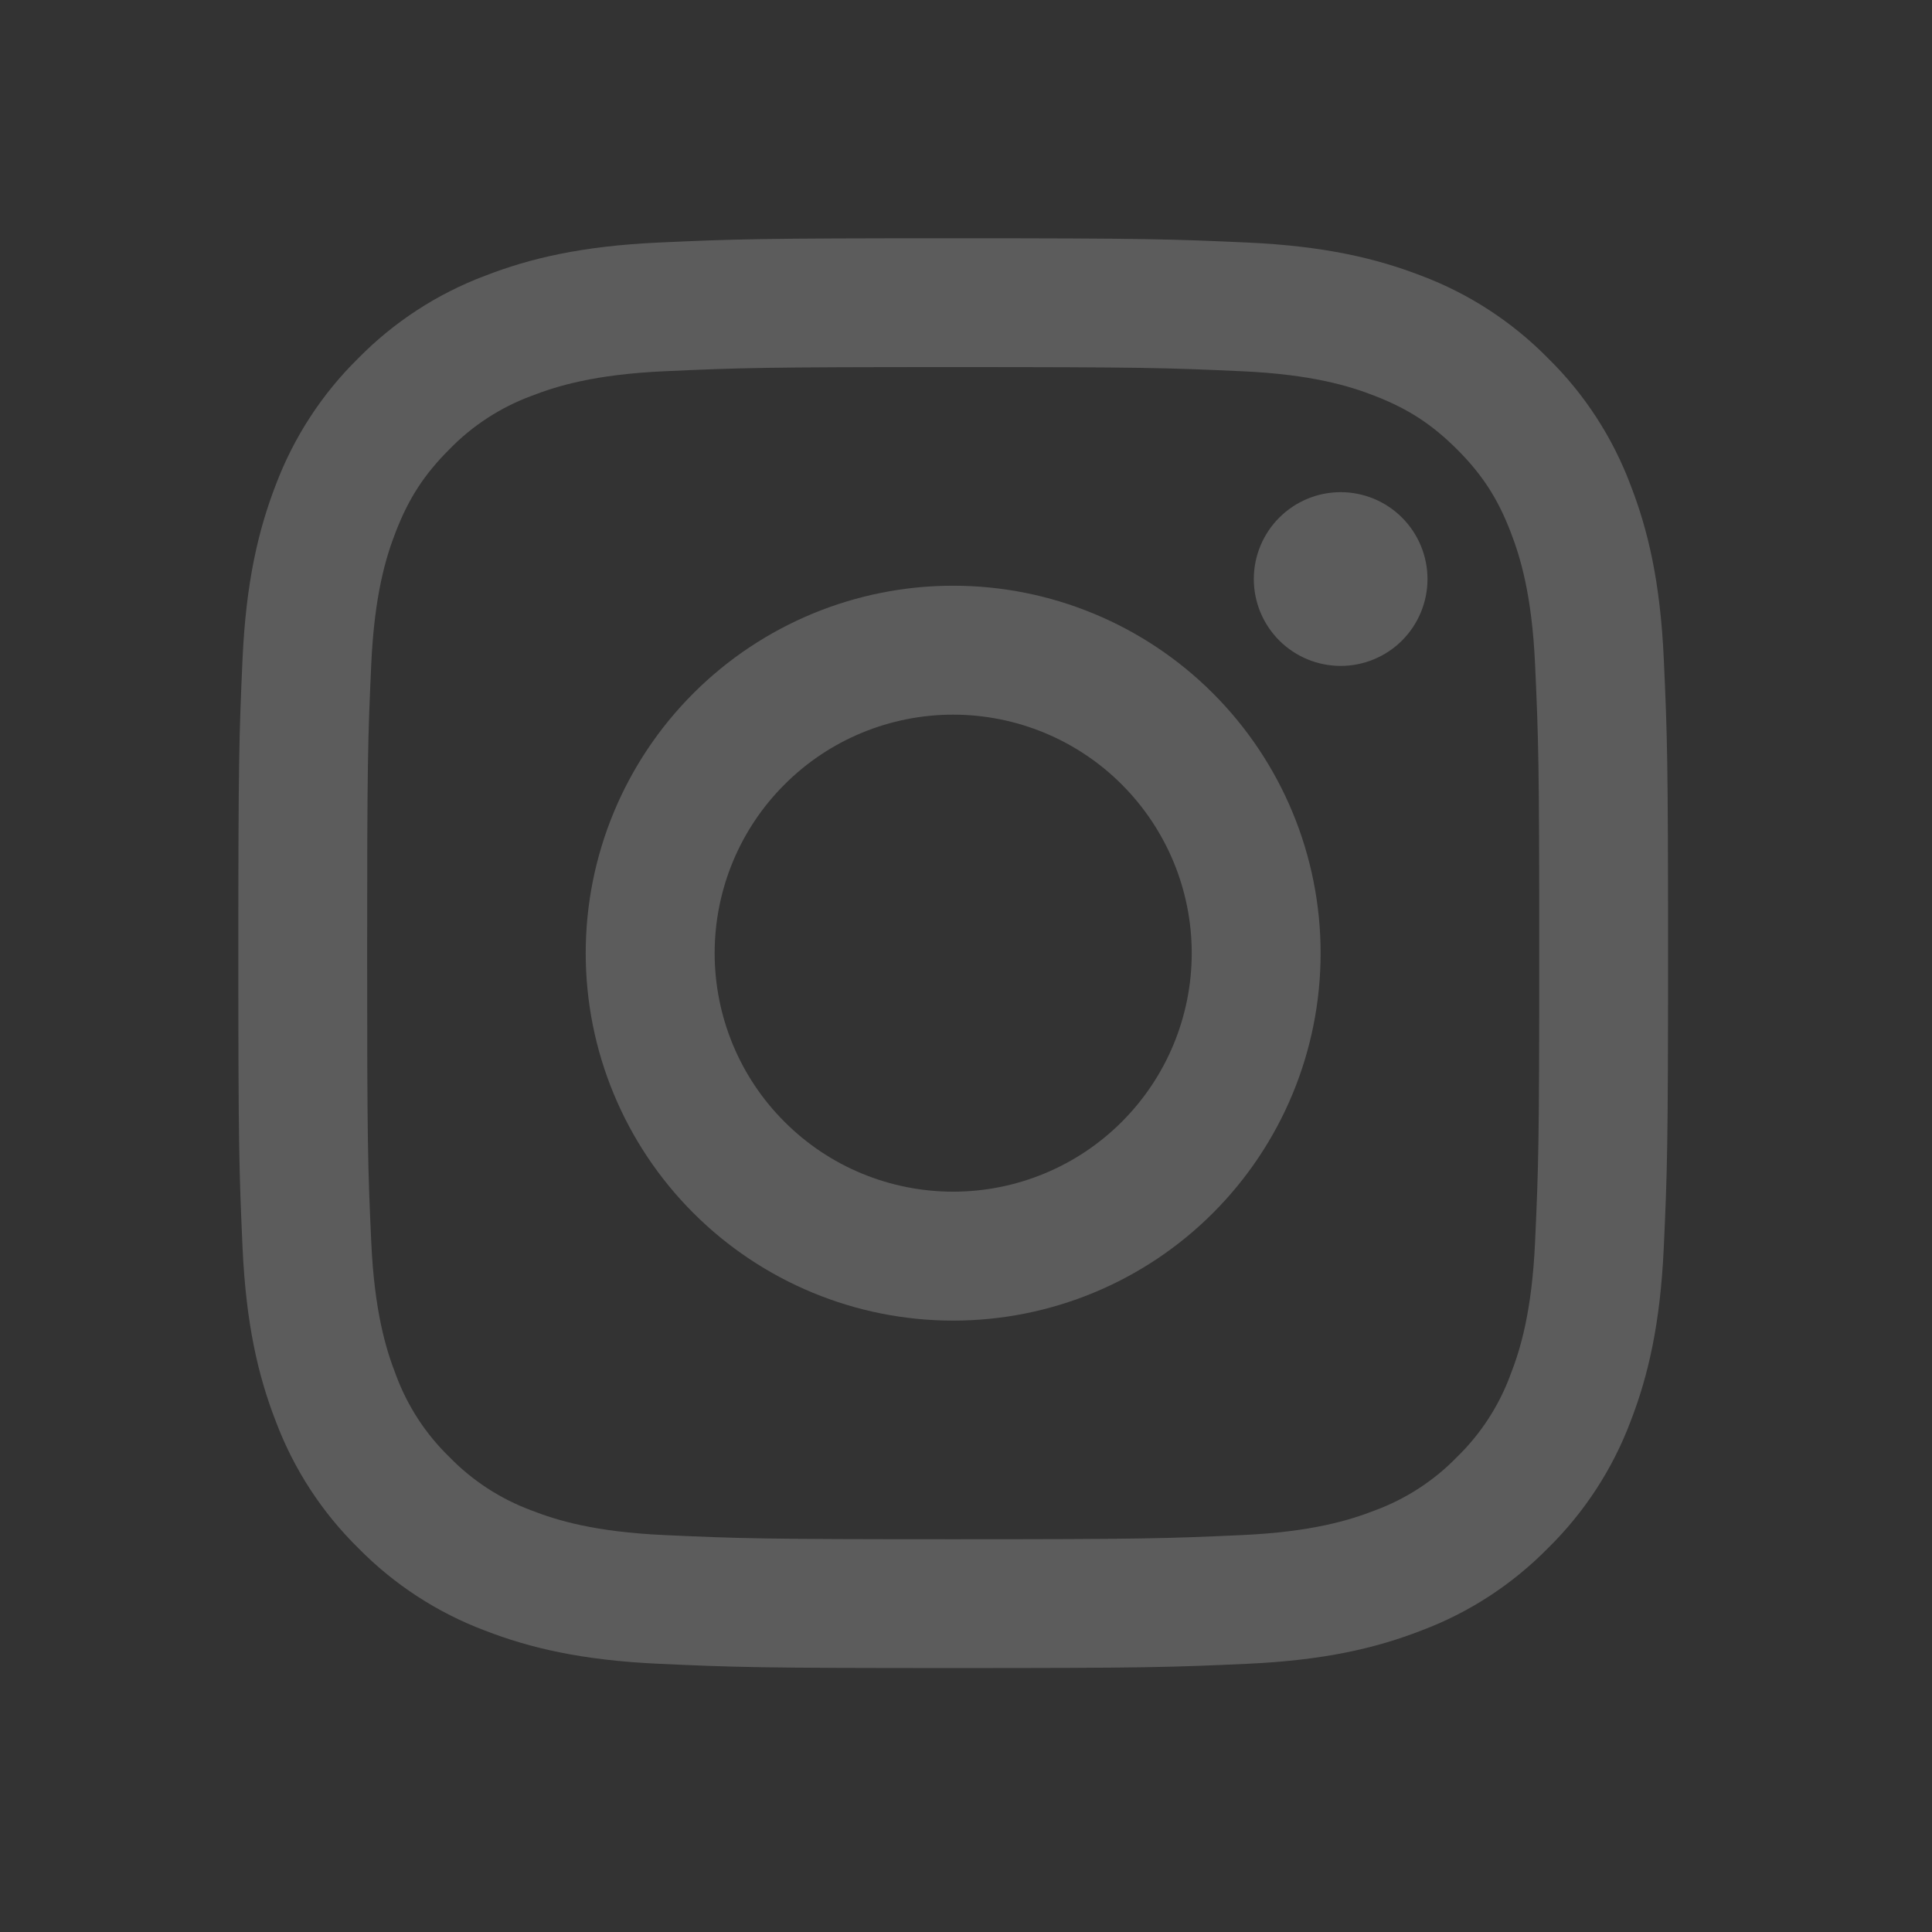
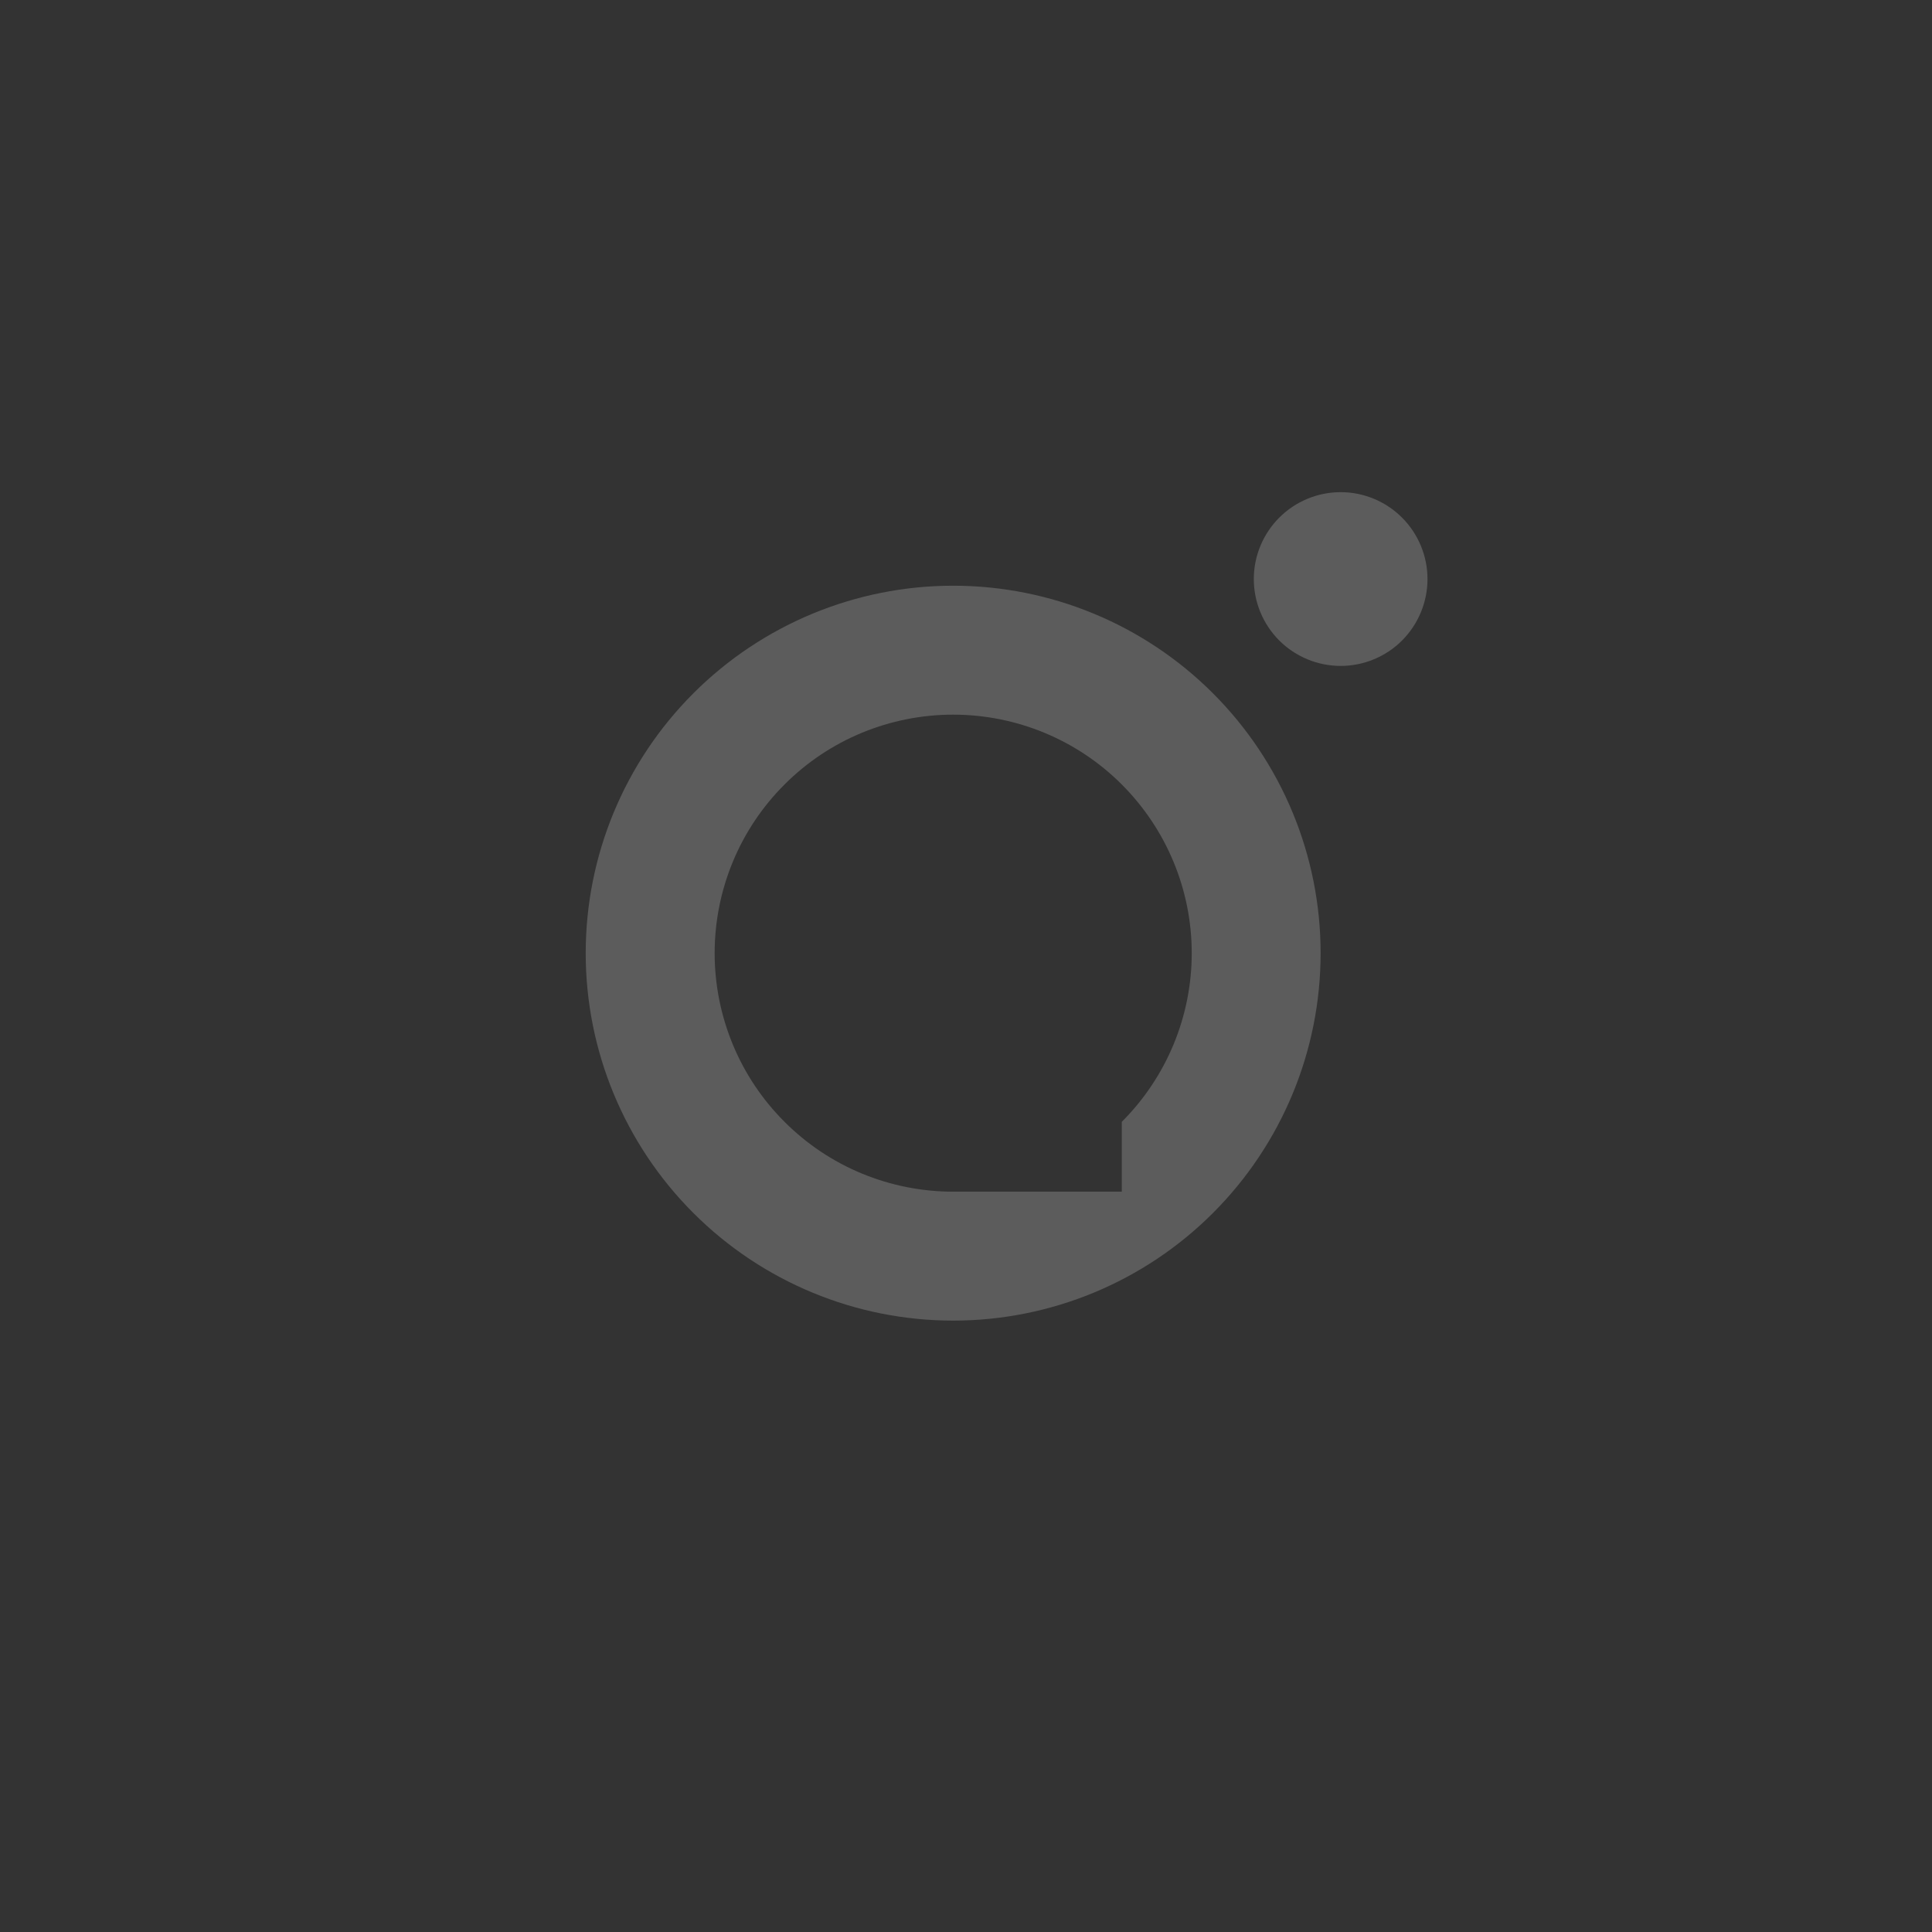
<svg xmlns="http://www.w3.org/2000/svg" width="31" height="31" viewBox="0 0 31 31" fill="none">
  <rect x="0" y="0" width="31" height="31" fill="#333333" stroke="none" />
  <g opacity="0.2">
-     <path fill-rule="evenodd" clip-rule="evenodd" d="M15.294 3.823C12.179 3.823 11.789 3.836 10.565 3.892C9.344 3.948 8.51 4.142 7.78 4.426C7.015 4.714 6.322 5.165 5.748 5.749C5.165 6.322 4.714 7.015 4.425 7.78C4.143 8.51 3.948 9.345 3.892 10.566C3.837 11.789 3.824 12.178 3.824 15.294C3.824 18.41 3.837 18.799 3.892 20.023C3.948 21.244 4.142 22.078 4.426 22.808C4.714 23.573 5.165 24.266 5.749 24.84C6.322 25.423 7.015 25.875 7.78 26.163C8.51 26.446 9.344 26.64 10.565 26.696C11.789 26.752 12.179 26.765 15.294 26.765C18.41 26.765 18.799 26.752 20.023 26.696C21.244 26.64 22.079 26.446 22.808 26.162C23.573 25.875 24.266 25.423 24.84 24.839C25.423 24.266 25.875 23.573 26.163 22.808C26.446 22.078 26.64 21.244 26.696 20.023C26.752 18.799 26.765 18.41 26.765 15.294C26.765 12.179 26.752 11.789 26.696 10.565C26.64 9.344 26.446 8.51 26.162 7.78C25.874 7.015 25.423 6.321 24.839 5.748C24.266 5.165 23.573 4.713 22.808 4.425C22.079 4.143 21.244 3.948 20.022 3.892C18.799 3.837 18.41 3.823 15.294 3.823ZM15.294 5.89C18.357 5.89 18.72 5.902 19.93 5.957C21.048 6.008 21.655 6.194 22.059 6.352C22.595 6.56 22.977 6.809 23.379 7.21C23.78 7.611 24.029 7.993 24.236 8.529C24.393 8.933 24.58 9.54 24.631 10.658C24.686 11.868 24.698 12.231 24.698 15.294C24.698 18.357 24.686 18.72 24.631 19.93C24.58 21.048 24.394 21.655 24.236 22.059C24.052 22.558 23.759 23.008 23.379 23.378C23.009 23.759 22.558 24.052 22.059 24.236C21.655 24.393 21.048 24.58 19.93 24.631C18.72 24.686 18.358 24.698 15.294 24.698C12.231 24.698 11.868 24.686 10.659 24.631C9.54 24.58 8.933 24.394 8.529 24.236C8.031 24.052 7.58 23.759 7.21 23.378C6.829 23.008 6.536 22.558 6.352 22.059C6.195 21.655 6.008 21.048 5.957 19.93C5.902 18.72 5.891 18.357 5.891 15.294C5.891 12.231 5.902 11.868 5.957 10.658C6.008 9.54 6.194 8.933 6.352 8.529C6.56 7.993 6.809 7.611 7.21 7.21C7.58 6.829 8.031 6.536 8.529 6.352C8.933 6.195 9.54 6.008 10.659 5.957C11.868 5.902 12.232 5.89 15.294 5.89V5.89Z" fill="white" />
-     <path fill-rule="evenodd" clip-rule="evenodd" d="M15.294 19.121C14.791 19.121 14.294 19.022 13.829 18.83C13.365 18.638 12.943 18.356 12.588 18C12.232 17.645 11.95 17.223 11.758 16.759C11.566 16.294 11.467 15.797 11.467 15.294C11.467 14.791 11.566 14.294 11.758 13.829C11.95 13.365 12.232 12.943 12.588 12.588C12.943 12.232 13.365 11.95 13.829 11.758C14.294 11.566 14.791 11.467 15.294 11.467C16.309 11.467 17.283 11.87 18 12.588C18.718 13.306 19.122 14.279 19.122 15.294C19.122 16.309 18.718 17.283 18 18C17.283 18.718 16.309 19.121 15.294 19.121V19.121ZM15.294 9.398C13.73 9.398 12.231 10.019 11.125 11.125C10.019 12.231 9.398 13.73 9.398 15.294C9.398 16.858 10.019 18.357 11.125 19.463C12.231 20.569 13.73 21.19 15.294 21.19C16.858 21.19 18.358 20.569 19.463 19.463C20.569 18.357 21.19 16.858 21.19 15.294C21.19 13.73 20.569 12.231 19.463 11.125C18.358 10.019 16.858 9.398 15.294 9.398V9.398ZM22.905 9.291C22.905 9.661 22.758 10.015 22.497 10.277C22.236 10.538 21.881 10.685 21.512 10.685C21.142 10.685 20.788 10.538 20.526 10.277C20.265 10.015 20.118 9.661 20.118 9.291C20.118 8.922 20.265 8.567 20.526 8.306C20.788 8.044 21.142 7.897 21.512 7.897C21.881 7.897 22.236 8.044 22.497 8.306C22.758 8.567 22.905 8.922 22.905 9.291" fill="white" />
+     <path fill-rule="evenodd" clip-rule="evenodd" d="M15.294 19.121C14.791 19.121 14.294 19.022 13.829 18.83C13.365 18.638 12.943 18.356 12.588 18C12.232 17.645 11.95 17.223 11.758 16.759C11.566 16.294 11.467 15.797 11.467 15.294C11.467 14.791 11.566 14.294 11.758 13.829C11.95 13.365 12.232 12.943 12.588 12.588C12.943 12.232 13.365 11.95 13.829 11.758C14.294 11.566 14.791 11.467 15.294 11.467C16.309 11.467 17.283 11.87 18 12.588C18.718 13.306 19.122 14.279 19.122 15.294C19.122 16.309 18.718 17.283 18 18V19.121ZM15.294 9.398C13.73 9.398 12.231 10.019 11.125 11.125C10.019 12.231 9.398 13.73 9.398 15.294C9.398 16.858 10.019 18.357 11.125 19.463C12.231 20.569 13.73 21.19 15.294 21.19C16.858 21.19 18.358 20.569 19.463 19.463C20.569 18.357 21.19 16.858 21.19 15.294C21.19 13.73 20.569 12.231 19.463 11.125C18.358 10.019 16.858 9.398 15.294 9.398V9.398ZM22.905 9.291C22.905 9.661 22.758 10.015 22.497 10.277C22.236 10.538 21.881 10.685 21.512 10.685C21.142 10.685 20.788 10.538 20.526 10.277C20.265 10.015 20.118 9.661 20.118 9.291C20.118 8.922 20.265 8.567 20.526 8.306C20.788 8.044 21.142 7.897 21.512 7.897C21.881 7.897 22.236 8.044 22.497 8.306C22.758 8.567 22.905 8.922 22.905 9.291" fill="white" />
  </g>
</svg>